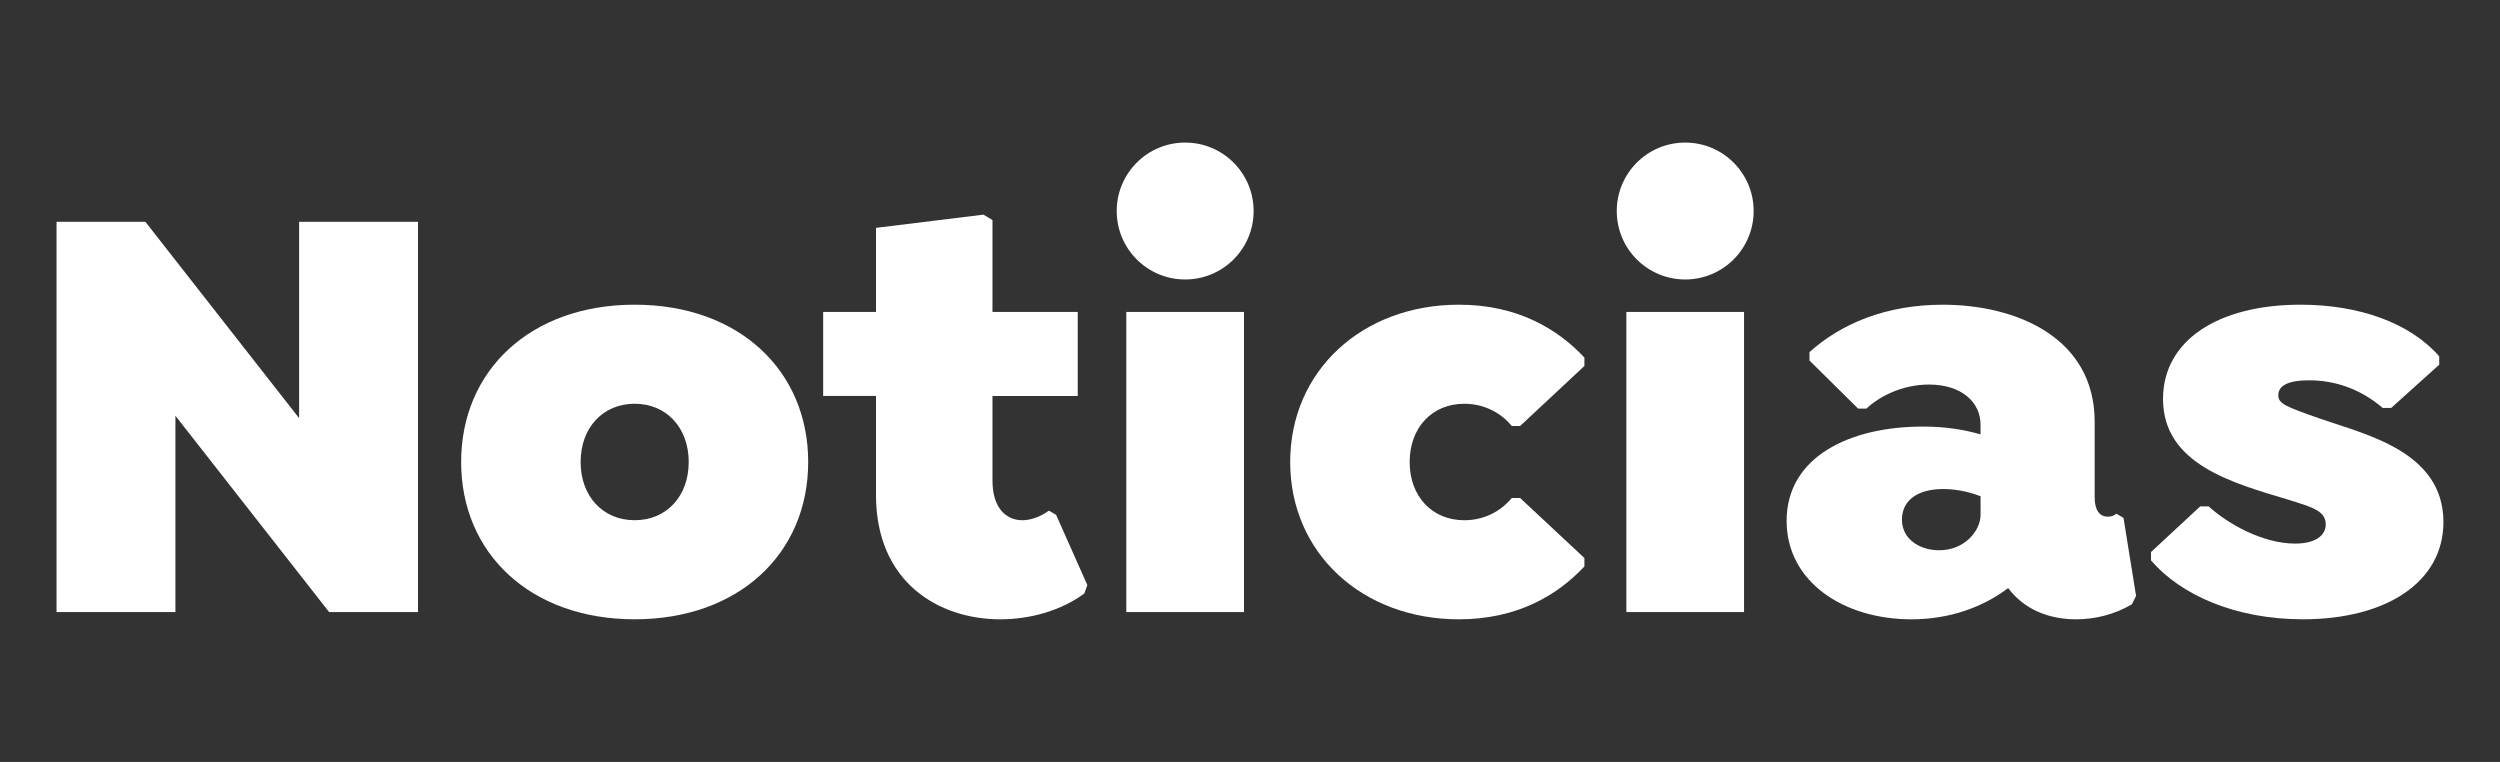
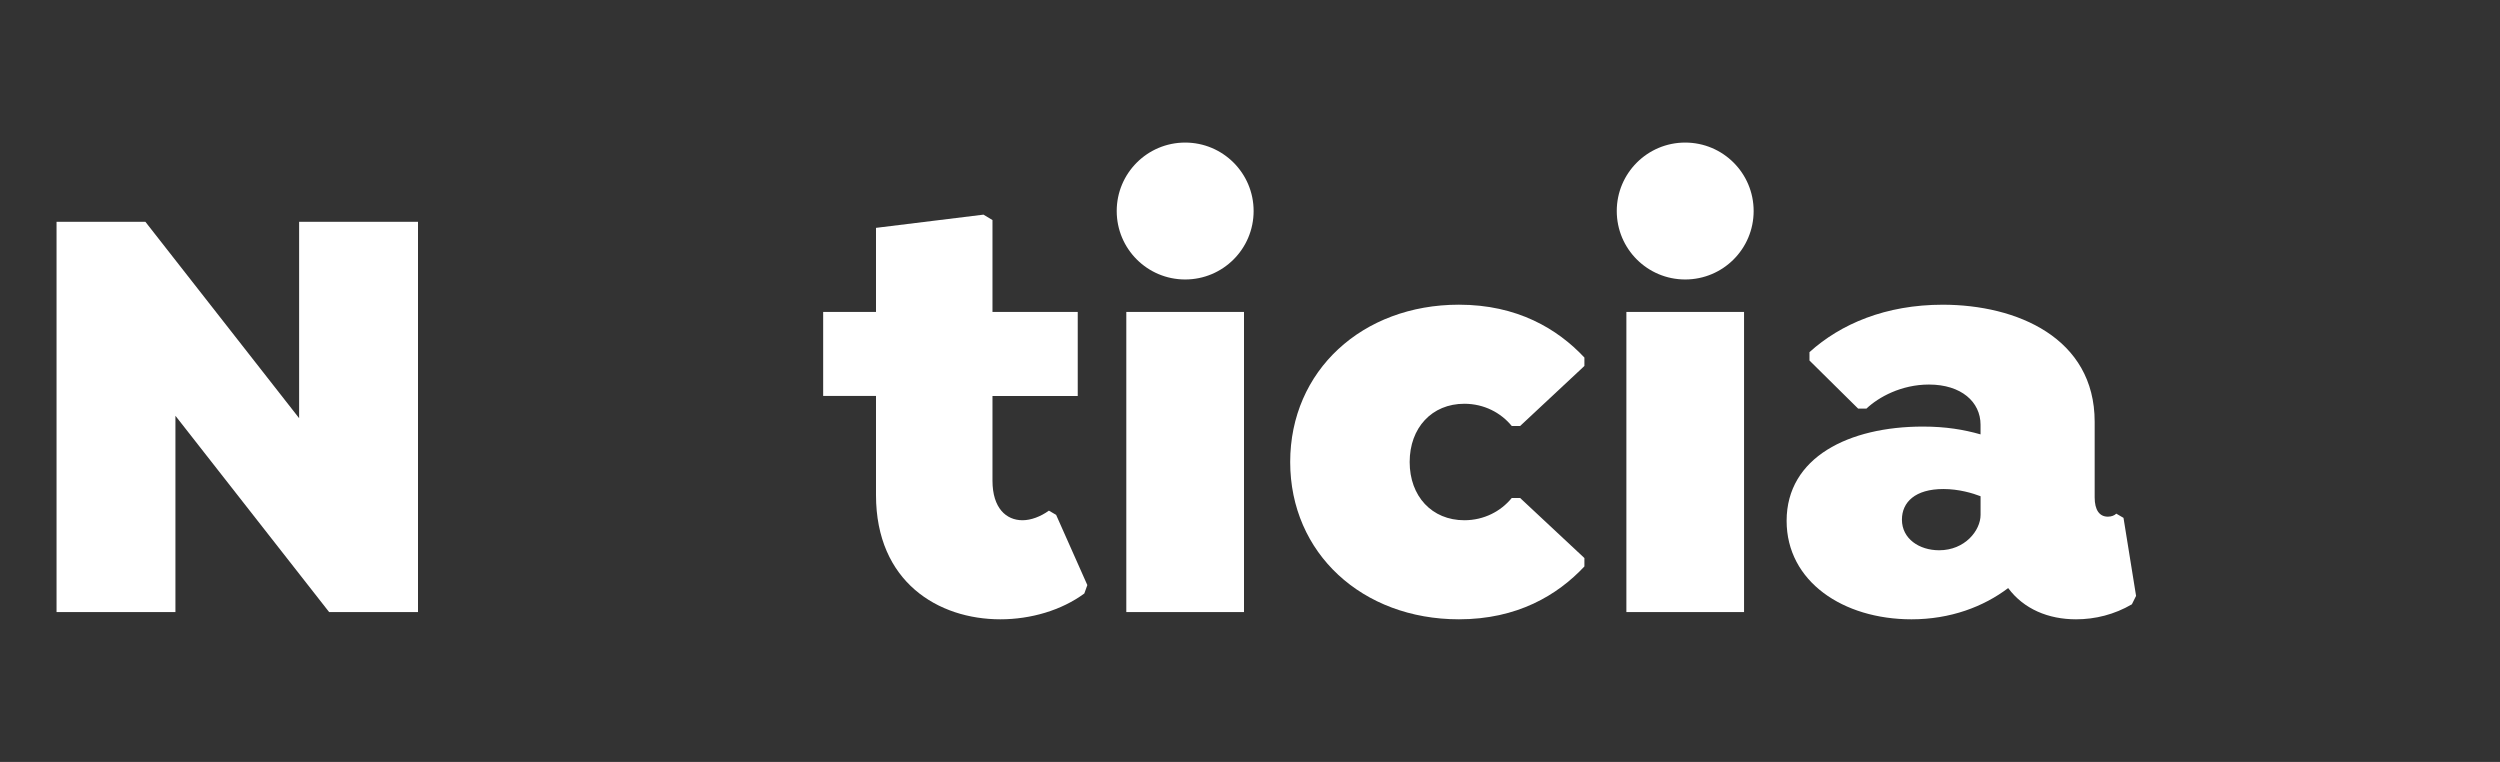
<svg xmlns="http://www.w3.org/2000/svg" version="1.1" id="Capa_1" x="0px" y="0px" width="105px" height="32px" viewBox="0 0 105 32" enable-background="new 0 0 105 32" xml:space="preserve">
  <rect x="0" y="0" width="105" height="32" fill="#333333" stroke="none" />
  <polygon fill="#FFFFFF" points="17.556,9.317 17.556,25.708 13.824,25.708 7.368,17.463 7.368,25.708 2.375,25.708 2.375,9.317   6.107,9.317 12.563,17.563 12.563,9.317 " />
-   <path fill="#FFFFFF" d="M33.944,19.404c0,3.857-2.926,6.606-7.288,6.606c-4.388,0-7.288-2.774-7.288-6.606  c0-3.833,2.9-6.607,7.288-6.607C31.044,12.797,33.944,15.571,33.944,19.404 M28.926,19.404c0-1.438-0.934-2.447-2.27-2.447  c-1.337,0-2.27,1.009-2.27,2.447s0.933,2.445,2.27,2.445C27.993,21.85,28.926,20.842,28.926,19.404" />
  <path fill="#FFFFFF" d="M45.668,24.573l-0.126,0.353c-0.958,0.707-2.245,1.085-3.53,1.085c-2.598,0-5.22-1.563-5.22-5.22V16.63  h-2.219V13.1h2.219V9.57l4.514-0.555l0.378,0.227V13.1h3.581v3.531h-3.581v3.555c0,1.16,0.58,1.664,1.261,1.664  c0.353,0,0.757-0.15,1.109-0.403l0.303,0.177L45.668,24.573z" />
  <path fill="#FFFFFF" d="M46.902,8.863c0-1.588,1.286-2.875,2.875-2.875c1.588,0,2.875,1.286,2.875,2.875  c0,1.589-1.286,2.875-2.875,2.875C48.188,11.738,46.902,10.452,46.902,8.863 M52.248,13.1h-4.943v12.608h4.943V13.1z" />
  <path fill="#FFFFFF" d="M54.188,19.404c0-3.833,3.027-6.607,7.086-6.607c2.446,0,4.136,1.009,5.271,2.22v0.353l-2.699,2.521h-0.353  c-0.454-0.555-1.161-0.933-1.992-0.933c-1.361,0-2.295,1.009-2.295,2.447s0.934,2.445,2.295,2.445c0.831,0,1.538-0.378,1.992-0.934  h0.353l2.699,2.522v0.353c-1.136,1.211-2.825,2.22-5.271,2.22C57.215,26.011,54.188,23.236,54.188,19.404" />
  <path fill="#FFFFFF" d="M67.904,8.863c0-1.588,1.286-2.875,2.874-2.875c1.589,0,2.875,1.286,2.875,2.875  c0,1.589-1.286,2.875-2.875,2.875C69.19,11.738,67.904,10.452,67.904,8.863 M73.25,13.1h-4.942v12.608h4.942V13.1z" />
  <path fill="#FFFFFF" d="M89.715,25.027l-0.176,0.354c-0.732,0.428-1.539,0.63-2.346,0.63c-1.16,0-2.193-0.429-2.85-1.312  c-1.033,0.781-2.42,1.312-4.06,1.312c-2.874,0-5.245-1.589-5.245-4.136c0-2.673,2.623-3.959,5.725-3.959  c0.958,0,1.715,0.127,2.42,0.328V17.84c0-0.958-0.807-1.689-2.168-1.689c-1.16,0-2.119,0.53-2.623,1.009H78.04l-2.042-2.018V14.79  c1.311-1.186,3.201-1.992,5.598-1.992c3.102,0,6.38,1.387,6.38,4.917v3.177c0,0.53,0.202,0.808,0.554,0.808  c0.152,0,0.277-0.051,0.354-0.127l0.303,0.177L89.715,25.027z M83.184,21.623v-0.781c-0.328-0.127-0.908-0.303-1.563-0.303  c-1.186,0-1.74,0.555-1.74,1.285c0,0.807,0.73,1.287,1.563,1.287C82.529,23.111,83.184,22.279,83.184,21.623" />
-   <path fill="#FFFFFF" d="M96.623,12.797c2.445,0,4.589,0.756,5.824,2.168v0.353l-2.018,1.816h-0.353  c-1.009-0.857-2.093-1.161-3.103-1.161c-0.882,0-1.285,0.228-1.285,0.631c0,0.353,0.328,0.479,1.766,0.983  c1.865,0.656,5.17,1.361,5.17,4.338c0,2.521-2.396,4.085-5.901,4.085c-2.825,0-5.119-1.009-6.38-2.472v-0.353l2.066-1.917h0.354  c0.833,0.757,2.295,1.563,3.633,1.563c0.831,0,1.285-0.327,1.285-0.807c0-0.58-0.605-0.731-1.563-1.034  c-2.345-0.705-5.271-1.487-5.271-4.236C90.848,14.31,93.143,12.797,96.623,12.797" />
</svg>